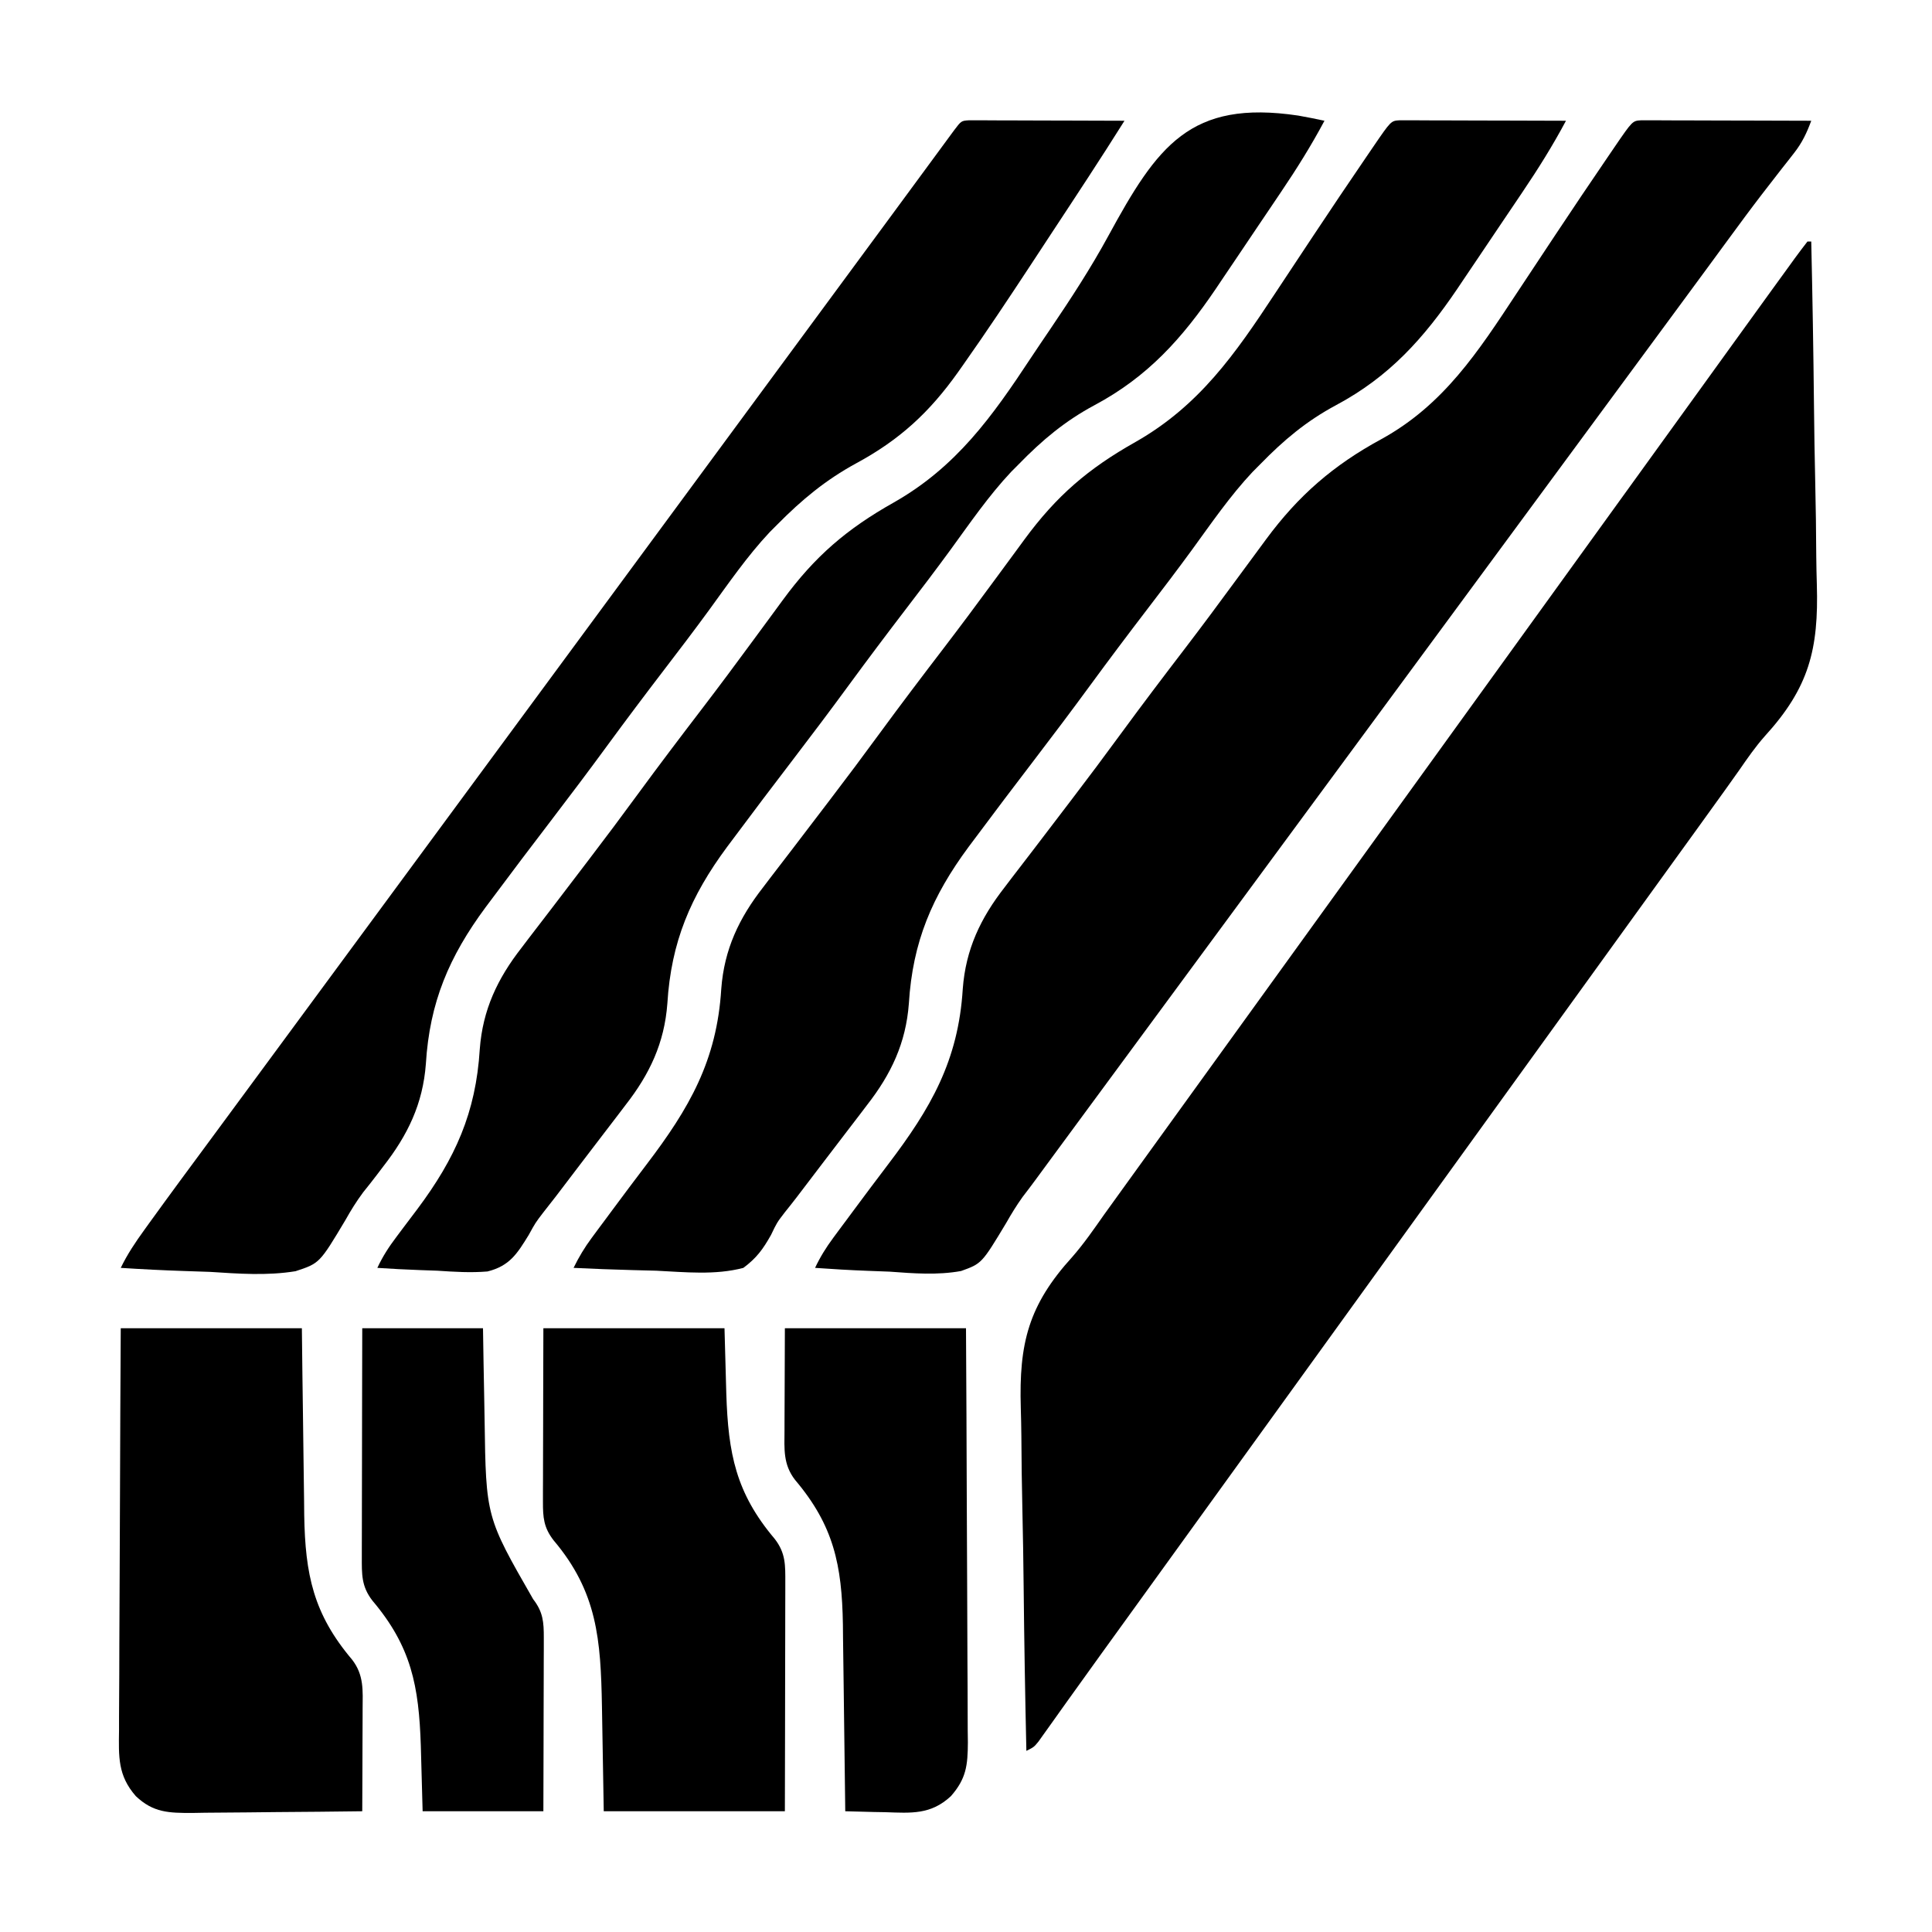
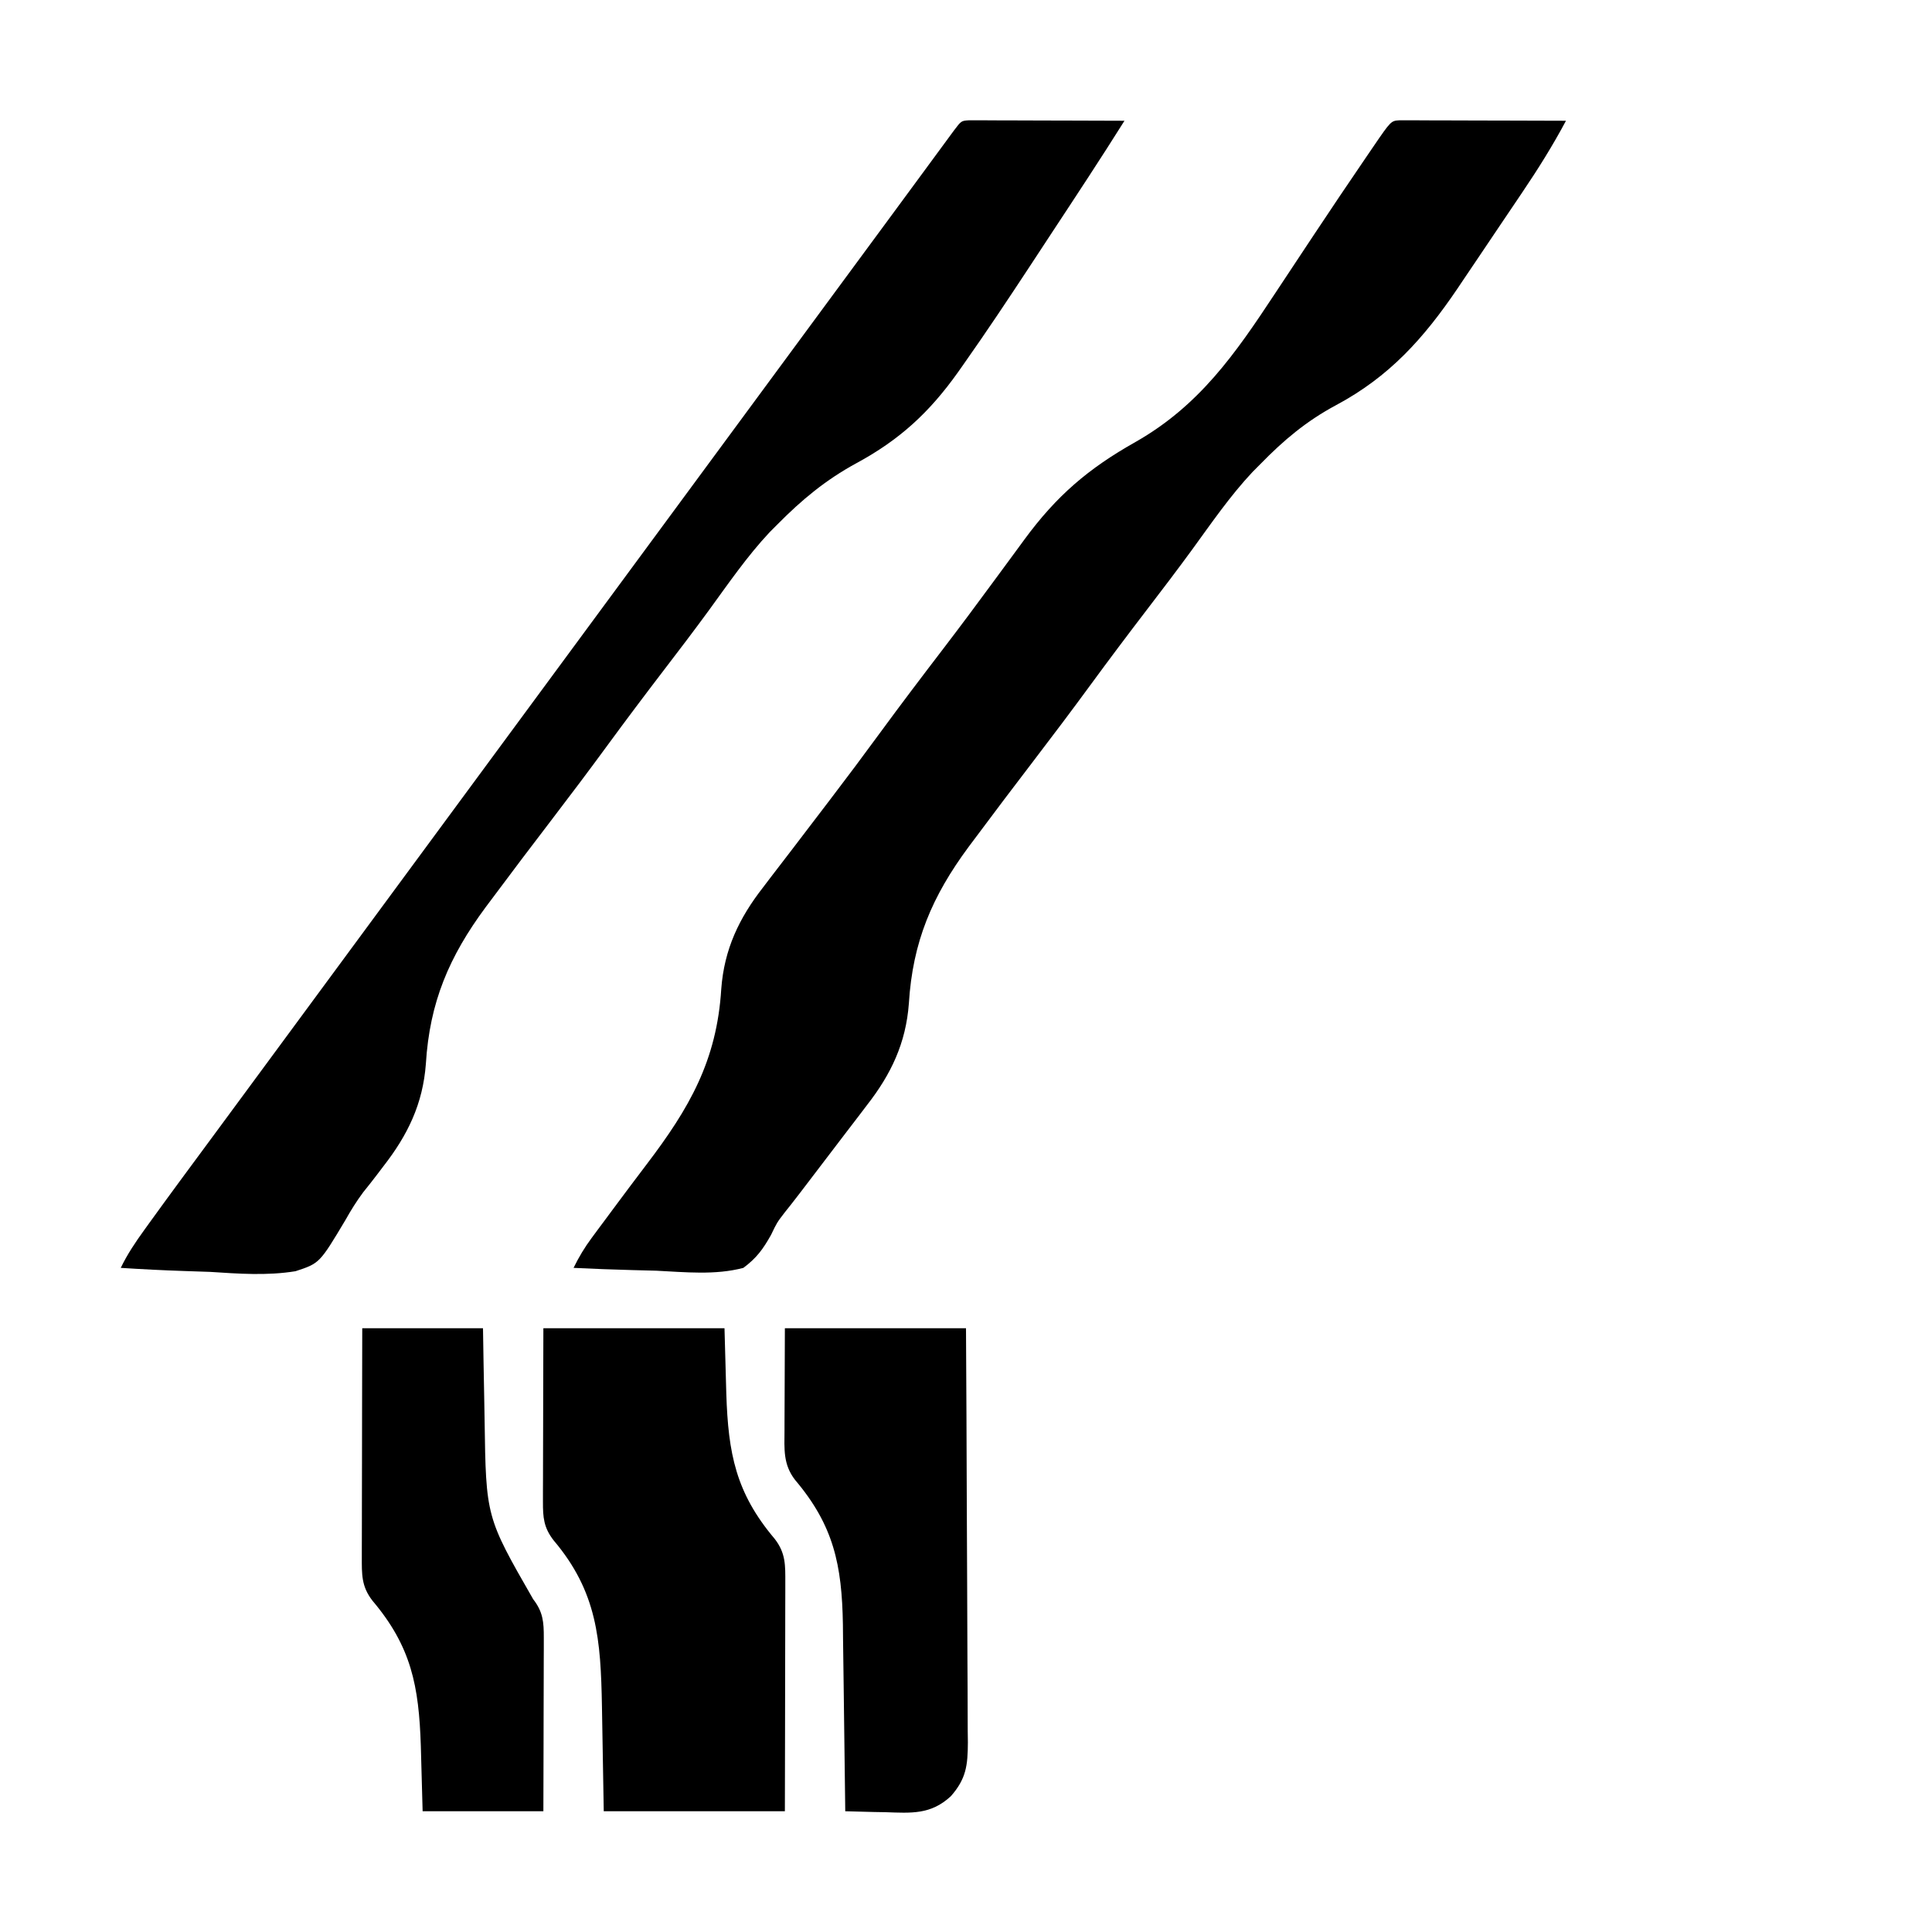
<svg xmlns="http://www.w3.org/2000/svg" height="512" width="512" version="1.1">
-   <path transform="translate(479,64)" fill="#000000" d="M0 0 C0.33 0 0.66 0 1 0 C1.329 14.535 1.575 29.069 1.725 43.607 C1.797 50.359 1.895 57.11 2.056 63.861 C2.21 70.39 2.292 76.917 2.328 83.449 C2.354 85.926 2.404 88.403 2.48 90.879 C2.988 108.086 0.413 118.235 -11.301 131.081 C-13.81 133.915 -15.911 136.95 -18.062 140.062 C-18.858 141.185 -19.654 142.306 -20.453 143.426 C-20.86 143.998 -21.267 144.57 -21.686 145.159 C-24.213 148.7 -26.764 152.224 -29.312 155.75 C-29.86 156.508 -30.408 157.266 -30.973 158.047 C-32.091 159.593 -33.209 161.139 -34.327 162.686 C-37.053 166.456 -39.776 170.228 -42.5 174 C-43.583 175.5 -44.667 177 -45.75 178.5 C-46.286 179.243 -46.822 179.985 -47.375 180.75 C-92.333 243 -137.292 305.25 -182.25 367.5 C-182.787 368.244 -183.324 368.988 -183.878 369.754 C-184.952 371.241 -186.026 372.727 -187.101 374.213 C-189.959 378.165 -192.806 382.126 -195.637 386.098 C-196.528 387.344 -196.528 387.344 -197.438 388.615 C-198.583 390.217 -199.725 391.821 -200.863 393.428 C-201.376 394.144 -201.889 394.86 -202.418 395.598 C-202.869 396.232 -203.321 396.866 -203.786 397.52 C-205 399 -205 399 -207 400 C-207.329 385.465 -207.575 370.931 -207.725 356.393 C-207.797 349.641 -207.895 342.89 -208.056 336.139 C-208.21 329.61 -208.292 323.083 -208.328 316.551 C-208.354 314.074 -208.404 311.597 -208.48 309.121 C-208.986 291.977 -206.461 281.885 -194.819 269.08 C-191.748 265.569 -189.117 261.75 -186.438 257.938 C-185.365 256.445 -184.291 254.954 -183.215 253.465 C-182.685 252.729 -182.155 251.992 -181.609 251.234 C-178.91 247.486 -176.205 243.743 -173.5 240 C-172.417 238.5 -171.333 237 -170.25 235.5 C-124.75 172.5 -79.25 109.5 -33.75 46.5 C-33.214 45.757 -32.677 45.015 -32.125 44.249 C-31.043 42.752 -29.961 41.254 -28.879 39.757 C-26.144 35.97 -23.411 32.183 -20.68 28.395 C-17.984 24.656 -15.286 20.92 -12.583 17.187 C-11.514 15.71 -10.446 14.232 -9.378 12.754 C-7.839 10.625 -6.295 8.5 -4.75 6.375 C-4.051 5.406 -4.051 5.406 -3.337 4.417 C-2.25 2.926 -1.129 1.46 0 0 Z" />
-   <path transform="translate(434.905,31.88)" fill="#000000" d="M0 0 C0.833 0.002 1.665 0.004 2.523 0.007 C3.464 0.007 4.405 0.007 5.375 0.007 C6.398 0.012 7.42 0.017 8.474 0.023 C9.516 0.024 10.558 0.025 11.631 0.027 C14.974 0.033 18.316 0.045 21.658 0.058 C23.918 0.063 26.177 0.067 28.437 0.071 C33.99 0.082 39.543 0.099 45.095 0.12 C43.908 3.339 42.67 5.965 40.549 8.659 C40.041 9.312 39.533 9.965 39.01 10.637 C38.461 11.333 37.911 12.029 37.345 12.745 C36.16 14.27 34.977 15.796 33.795 17.323 C32.877 18.508 32.877 18.508 31.941 19.716 C28.958 23.602 26.056 27.546 23.158 31.495 C22.578 32.286 21.997 33.076 21.399 33.89 C20.22 35.498 19.04 37.105 17.862 38.713 C14.946 42.687 12.02 46.653 9.095 50.62 C7.929 52.204 6.762 53.787 5.595 55.37 C-43.405 121.87 -92.405 188.37 -141.405 254.87 C-141.982 255.654 -142.56 256.438 -143.155 257.246 C-144.32 258.827 -145.485 260.408 -146.65 261.989 C-149.594 265.983 -152.536 269.978 -155.475 273.976 C-156.07 274.785 -156.666 275.595 -157.28 276.429 C-158.382 277.927 -159.483 279.426 -160.584 280.925 C-161.675 282.407 -162.785 283.874 -163.91 285.329 C-165.531 287.597 -166.886 289.813 -168.258 292.228 C-174.727 302.975 -174.727 302.975 -180.21 304.951 C-186.518 306.093 -192.801 305.585 -199.155 305.12 C-201.075 305.04 -202.995 304.967 -204.916 304.902 C-209.587 304.727 -214.242 304.452 -218.905 304.12 C-217.541 301.219 -215.978 298.709 -214.069 296.136 C-213.223 294.992 -213.223 294.992 -212.36 293.825 C-211.756 293.015 -211.152 292.205 -210.53 291.37 C-209.597 290.11 -209.597 290.11 -208.645 288.824 C-205.627 284.752 -202.59 280.697 -199.522 276.663 C-188.253 261.847 -180.928 249.206 -179.763 230.183 C-178.98 219.699 -175.059 211.445 -168.655 203.245 C-168.046 202.443 -167.438 201.64 -166.811 200.814 C-164.855 198.239 -162.88 195.68 -160.905 193.12 C-159.575 191.379 -158.247 189.637 -156.92 187.894 C-154.905 185.247 -152.89 182.601 -150.868 179.959 C-146.485 174.224 -142.17 168.444 -137.905 162.62 C-132.322 154.998 -126.62 147.473 -120.876 139.972 C-116.381 134.09 -111.966 128.155 -107.592 122.183 C-105.895 119.877 -104.195 117.573 -102.493 115.27 C-101.463 113.876 -100.435 112.481 -99.409 111.084 C-90.797 99.414 -81.558 91.403 -68.826 84.492 C-52.31 75.407 -43.148 61.277 -33.043 45.95 C-30.173 41.597 -27.287 37.254 -24.405 32.909 C-23.841 32.06 -23.278 31.21 -22.698 30.335 C-18.126 23.44 -13.508 16.578 -8.842 9.745 C-8.236 8.856 -7.63 7.967 -7.006 7.051 C-2.28 0.144 -2.28 0.144 0 0 Z" />
-   <path transform="translate(370.867,31.88)" fill="#000000" d="M0 0 C1.222 0.003 1.222 0.003 2.47 0.007 C3.39 0.007 4.311 0.007 5.26 0.007 C6.261 0.012 7.262 0.017 8.294 0.023 C9.823 0.025 9.823 0.025 11.383 0.027 C14.654 0.033 17.925 0.045 21.196 0.058 C23.407 0.063 25.619 0.067 27.831 0.071 C33.265 0.082 38.699 0.099 44.133 0.12 C40.633 6.687 36.75 12.892 32.583 19.054 C31.965 19.972 31.347 20.89 30.711 21.836 C29.411 23.765 28.109 25.694 26.806 27.621 C24.831 30.542 22.866 33.469 20.901 36.396 C19.629 38.282 18.356 40.168 17.083 42.054 C16.505 42.915 15.928 43.775 15.333 44.662 C6.409 57.816 -2.678 67.95 -16.804 75.495 C-24.64 79.695 -30.685 84.771 -36.867 91.12 C-37.534 91.791 -38.202 92.461 -38.89 93.152 C-44.896 99.537 -49.869 106.815 -55.023 113.886 C-58.897 119.188 -62.872 124.408 -66.867 129.62 C-71.934 136.239 -76.941 142.895 -81.867 149.62 C-86.792 156.345 -91.801 163 -96.867 169.62 C-102.114 176.487 -107.338 183.37 -112.492 190.308 C-113.047 191.049 -113.603 191.79 -114.175 192.554 C-123.856 205.65 -129.008 217.72 -130.008 234.058 C-130.791 244.541 -134.712 252.795 -141.117 260.995 C-141.721 261.793 -142.326 262.59 -142.949 263.412 C-144.24 265.109 -145.536 266.802 -146.839 268.491 C-148.914 271.182 -150.972 273.886 -153.027 276.593 C-160.311 286.187 -160.311 286.187 -162.94 289.47 C-164.978 292.129 -164.978 292.129 -166.538 295.391 C-168.682 299.192 -170.351 301.499 -173.867 304.12 C-181.321 306.095 -189.312 305.245 -196.929 304.87 C-199.056 304.81 -201.183 304.755 -203.31 304.706 C-208.5 304.575 -213.681 304.368 -218.867 304.12 C-217.459 301.237 -215.945 298.715 -214.031 296.136 C-213.185 294.992 -213.185 294.992 -212.322 293.825 C-211.718 293.015 -211.114 292.205 -210.492 291.37 C-209.559 290.11 -209.559 290.11 -208.607 288.824 C-205.589 284.752 -202.552 280.697 -199.484 276.663 C-188.215 261.847 -180.89 249.206 -179.725 230.183 C-178.942 219.699 -175.021 211.445 -168.617 203.245 C-168.008 202.443 -167.4 201.64 -166.773 200.814 C-164.817 198.239 -162.842 195.68 -160.867 193.12 C-159.537 191.379 -158.209 189.637 -156.882 187.894 C-154.867 185.247 -152.852 182.601 -150.83 179.959 C-146.447 174.224 -142.132 168.444 -137.867 162.62 C-132.284 154.999 -126.583 147.475 -120.841 139.974 C-116.328 134.068 -111.887 128.114 -107.492 122.12 C-105.801 119.822 -104.109 117.524 -102.417 115.227 C-101.422 113.875 -100.428 112.521 -99.437 111.166 C-90.898 99.521 -82.478 92.307 -69.963 85.259 C-53.024 75.628 -43.52 61.899 -33.005 45.95 C-30.135 41.597 -27.249 37.254 -24.367 32.909 C-23.804 32.06 -23.24 31.21 -22.66 30.335 C-18.088 23.44 -13.47 16.578 -8.804 9.745 C-8.198 8.856 -7.592 7.967 -6.968 7.051 C-2.242 0.144 -2.242 0.144 0 0 Z" />
+   <path transform="translate(370.867,31.88)" fill="#000000" d="M0 0 C1.222 0.003 1.222 0.003 2.47 0.007 C3.39 0.007 4.311 0.007 5.26 0.007 C6.261 0.012 7.262 0.017 8.294 0.023 C9.823 0.025 9.823 0.025 11.383 0.027 C14.654 0.033 17.925 0.045 21.196 0.058 C23.407 0.063 25.619 0.067 27.831 0.071 C33.265 0.082 38.699 0.099 44.133 0.12 C40.633 6.687 36.75 12.892 32.583 19.054 C31.965 19.972 31.347 20.89 30.711 21.836 C29.411 23.765 28.109 25.694 26.806 27.621 C24.831 30.542 22.866 33.469 20.901 36.396 C19.629 38.282 18.356 40.168 17.083 42.054 C16.505 42.915 15.928 43.775 15.333 44.662 C6.409 57.816 -2.678 67.95 -16.804 75.495 C-24.64 79.695 -30.685 84.771 -36.867 91.12 C-37.534 91.791 -38.202 92.461 -38.89 93.152 C-44.896 99.537 -49.869 106.815 -55.023 113.886 C-58.897 119.188 -62.872 124.408 -66.867 129.62 C-71.934 136.239 -76.941 142.895 -81.867 149.62 C-86.792 156.345 -91.801 163 -96.867 169.62 C-102.114 176.487 -107.338 183.37 -112.492 190.308 C-113.047 191.049 -113.603 191.79 -114.175 192.554 C-123.856 205.65 -129.008 217.72 -130.008 234.058 C-130.791 244.541 -134.712 252.795 -141.117 260.995 C-141.721 261.793 -142.326 262.59 -142.949 263.412 C-144.24 265.109 -145.536 266.802 -146.839 268.491 C-160.311 286.187 -160.311 286.187 -162.94 289.47 C-164.978 292.129 -164.978 292.129 -166.538 295.391 C-168.682 299.192 -170.351 301.499 -173.867 304.12 C-181.321 306.095 -189.312 305.245 -196.929 304.87 C-199.056 304.81 -201.183 304.755 -203.31 304.706 C-208.5 304.575 -213.681 304.368 -218.867 304.12 C-217.459 301.237 -215.945 298.715 -214.031 296.136 C-213.185 294.992 -213.185 294.992 -212.322 293.825 C-211.718 293.015 -211.114 292.205 -210.492 291.37 C-209.559 290.11 -209.559 290.11 -208.607 288.824 C-205.589 284.752 -202.552 280.697 -199.484 276.663 C-188.215 261.847 -180.89 249.206 -179.725 230.183 C-178.942 219.699 -175.021 211.445 -168.617 203.245 C-168.008 202.443 -167.4 201.64 -166.773 200.814 C-164.817 198.239 -162.842 195.68 -160.867 193.12 C-159.537 191.379 -158.209 189.637 -156.882 187.894 C-154.867 185.247 -152.852 182.601 -150.83 179.959 C-146.447 174.224 -142.132 168.444 -137.867 162.62 C-132.284 154.999 -126.583 147.475 -120.841 139.974 C-116.328 134.068 -111.887 128.114 -107.492 122.12 C-105.801 119.822 -104.109 117.524 -102.417 115.227 C-101.422 113.875 -100.428 112.521 -99.437 111.166 C-90.898 99.521 -82.478 92.307 -69.963 85.259 C-53.024 75.628 -43.52 61.899 -33.005 45.95 C-30.135 41.597 -27.249 37.254 -24.367 32.909 C-23.804 32.06 -23.24 31.21 -22.66 30.335 C-18.088 23.44 -13.47 16.578 -8.804 9.745 C-8.198 8.856 -7.592 7.967 -6.968 7.051 C-2.242 0.144 -2.242 0.144 0 0 Z" />
  <path transform="translate(256.753,31.88)" fill="#000000" d="M0 0 C0.762 0.002 1.523 0.004 2.308 0.007 C3.169 0.007 4.03 0.007 4.917 0.007 C5.852 0.012 6.787 0.017 7.751 0.023 C8.704 0.024 9.657 0.025 10.639 0.027 C13.696 0.033 16.753 0.045 19.81 0.058 C21.877 0.063 23.944 0.067 26.011 0.071 C31.09 0.082 36.169 0.1 41.247 0.12 C34.977 10.116 28.477 19.961 21.988 29.815 C20.079 32.716 18.174 35.619 16.269 38.523 C10.481 47.325 4.651 56.088 -1.421 64.698 C-1.901 65.38 -2.382 66.062 -2.877 66.764 C-10.451 77.41 -18.297 84.65 -29.838 90.895 C-37.936 95.306 -44.286 100.568 -50.753 107.12 C-51.423 107.792 -52.093 108.463 -52.784 109.155 C-58.781 115.547 -63.756 122.816 -68.909 129.886 C-72.783 135.188 -76.758 140.408 -80.753 145.62 C-85.82 152.239 -90.827 158.895 -95.753 165.62 C-100.678 172.345 -105.687 179 -110.753 185.62 C-116 192.487 -121.224 199.37 -126.378 206.308 C-126.933 207.049 -127.489 207.79 -128.061 208.554 C-137.742 221.65 -142.894 233.72 -143.894 250.058 C-144.687 260.676 -148.71 268.943 -155.19 277.245 C-155.731 277.959 -156.272 278.674 -156.829 279.409 C-158.036 280.999 -159.273 282.567 -160.531 284.118 C-162.33 286.549 -163.763 288.865 -165.234 291.488 C-172.062 302.906 -172.062 302.906 -178.438 305.003 C-185.969 306.231 -193.489 305.673 -201.065 305.183 C-203.366 305.097 -205.668 305.02 -207.969 304.95 C-213.571 304.764 -219.16 304.481 -224.753 304.12 C-223.004 300.499 -220.857 297.308 -218.503 294.058 C-218.068 293.453 -217.633 292.849 -217.185 292.226 C-211.706 284.633 -206.134 277.106 -200.567 269.576 C-197.625 265.594 -194.689 261.607 -191.753 257.62 C-190.586 256.037 -189.419 254.454 -188.253 252.87 C-187.386 251.695 -187.386 251.695 -186.503 250.495 C-133.419 178.454 -80.336 106.412 -27.253 34.37 C-26.674 33.585 -26.096 32.8 -25.5 31.991 C-24.344 30.422 -23.187 28.853 -22.031 27.285 C-18.95 23.104 -15.871 18.922 -12.796 14.737 C-11.828 13.422 -11.828 13.422 -10.841 12.079 C-9.595 10.386 -8.35 8.692 -7.106 6.997 C-6.55 6.241 -5.994 5.485 -5.421 4.706 C-4.928 4.036 -4.436 3.367 -3.929 2.676 C-2.01 0.138 -2.01 0.138 0 0 Z" />
-   <path transform="translate(344.039,30.629)" fill="#000000" d="M0 0 C2.334 0.411 4.643 0.875 6.961 1.371 C3.46 7.937 -0.423 14.143 -4.59 20.305 C-5.207 21.223 -5.825 22.141 -6.461 23.086 C-7.761 25.016 -9.063 26.945 -10.367 28.872 C-12.341 31.793 -14.307 34.719 -16.271 37.646 C-17.544 39.533 -18.817 41.419 -20.09 43.305 C-20.667 44.165 -21.245 45.026 -21.839 45.913 C-30.764 59.067 -39.85 69.201 -53.977 76.746 C-61.812 80.946 -67.858 86.022 -74.039 92.371 C-74.707 93.041 -75.375 93.712 -76.062 94.402 C-82.068 100.788 -87.041 108.065 -92.195 115.137 C-96.069 120.439 -100.045 125.659 -104.039 130.871 C-109.106 137.49 -114.113 144.146 -119.039 150.871 C-123.965 157.596 -128.973 164.251 -134.039 170.871 C-139.286 177.738 -144.511 184.621 -149.664 191.559 C-150.22 192.3 -150.775 193.041 -151.348 193.805 C-161.029 206.901 -166.18 218.97 -167.181 235.308 C-167.963 245.792 -171.884 254.046 -178.289 262.246 C-178.894 263.043 -179.499 263.841 -180.122 264.662 C-181.412 266.36 -182.709 268.053 -184.011 269.742 C-186.087 272.433 -188.145 275.136 -190.199 277.844 C-197.292 287.186 -197.292 287.186 -200.089 290.721 C-202.138 293.402 -202.138 293.402 -203.921 296.642 C-206.982 301.63 -208.993 304.86 -214.845 306.322 C-219.285 306.695 -223.666 306.423 -228.102 306.121 C-229.65 306.061 -231.199 306.006 -232.748 305.957 C-236.517 305.826 -240.276 305.619 -244.039 305.371 C-242.639 302.365 -240.991 299.819 -238.992 297.176 C-238.394 296.377 -237.796 295.577 -237.18 294.754 C-235.936 293.104 -234.691 291.456 -233.445 289.809 C-223.412 276.389 -217.929 264.273 -216.897 247.434 C-216.115 236.95 -212.193 228.696 -205.789 220.496 C-205.181 219.694 -204.572 218.891 -203.945 218.064 C-201.989 215.49 -200.015 212.931 -198.039 210.371 C-196.71 208.63 -195.381 206.888 -194.055 205.145 C-192.04 202.498 -190.024 199.852 -188.003 197.209 C-183.619 191.475 -179.304 185.694 -175.039 179.871 C-169.457 172.25 -163.756 164.726 -158.013 157.225 C-153.5 151.319 -149.06 145.365 -144.664 139.371 C-142.973 137.073 -141.282 134.775 -139.589 132.478 C-138.594 131.126 -137.601 129.772 -136.61 128.417 C-128.071 116.772 -119.65 109.558 -107.136 102.51 C-90.607 93.112 -81.1 79.769 -70.815 64.171 C-69.126 61.627 -67.414 59.099 -65.697 56.574 C-60.247 48.519 -54.992 40.473 -50.34 31.927 C-37.345 8.062 -28.689 -4.269 0 0 Z" />
-   <path transform="translate(32,352)" fill="#000000" d="M0 0 C15.84 0 31.68 0 48 0 C48.049 4.192 48.098 8.384 48.148 12.703 C48.193 16.078 48.24 19.452 48.287 22.827 C48.337 26.371 48.383 29.915 48.422 33.46 C48.466 37.541 48.526 41.622 48.586 45.703 C48.597 46.954 48.609 48.204 48.621 49.492 C48.882 65.285 51.062 75.71 61.293 87.801 C64.488 91.917 64.132 95.979 64.098 100.949 C64.096 101.722 64.095 102.494 64.093 103.29 C64.088 105.756 64.075 108.222 64.062 110.688 C64.057 112.36 64.053 114.033 64.049 115.705 C64.038 119.803 64.021 123.902 64 128 C56.42 128.102 48.839 128.172 41.258 128.22 C38.68 128.24 36.102 128.267 33.524 128.302 C29.815 128.35 26.107 128.373 22.398 128.391 C20.673 128.422 20.673 128.422 18.913 128.453 C12.809 128.455 8.644 128.41 4 124 C-0.808 118.511 -0.548 113.578 -0.454 106.487 C-0.455 105.335 -0.455 104.183 -0.456 102.997 C-0.453 99.198 -0.422 95.4 -0.391 91.602 C-0.383 88.965 -0.377 86.328 -0.373 83.691 C-0.361 77.464 -0.328 71.239 -0.288 65.013 C-0.243 57.922 -0.221 50.831 -0.201 43.741 C-0.16 29.16 -0.086 14.58 0 0 Z" />
  <path transform="translate(144,352)" fill="#000000" d="M0 0 C15.84 0 31.68 0 48 0 C48.375 13.25 48.375 13.25 48.478 17.349 C48.988 33.205 51.004 43.641 61.293 55.801 C64.252 59.613 64.122 62.814 64.114 67.491 C64.114 68.145 64.114 68.799 64.114 69.473 C64.113 71.631 64.105 73.79 64.098 75.949 C64.096 77.447 64.094 78.945 64.093 80.443 C64.09 84.383 64.08 88.324 64.069 92.265 C64.057 96.994 64.052 101.723 64.046 106.452 C64.037 113.635 64.017 120.817 64 128 C48.16 128 32.32 128 16 128 C15.625 106.75 15.625 106.75 15.522 100.12 C15.197 82.567 14.32 69.923 2.707 56.199 C0.08 52.814 -0.124 50.126 -0.114 45.978 C-0.113 44.957 -0.113 43.936 -0.113 42.884 C-0.108 41.784 -0.103 40.684 -0.098 39.551 C-0.096 38.423 -0.095 37.295 -0.093 36.133 C-0.088 32.526 -0.075 28.919 -0.062 25.312 C-0.057 22.869 -0.053 20.426 -0.049 17.982 C-0.039 11.988 -0.019 5.994 0 0 Z" />
  <path transform="translate(208,352)" fill="#000000" d="M0 0 C15.84 0 31.68 0 48 0 C48.09 15.282 48.164 30.563 48.207 45.845 C48.228 52.941 48.256 60.037 48.302 67.132 C48.346 73.979 48.369 80.826 48.38 87.673 C48.387 90.286 48.401 92.899 48.423 95.513 C48.452 99.171 48.456 102.828 48.454 106.487 C48.476 108.11 48.476 108.11 48.498 109.765 C48.464 115.85 48.063 119.37 44 124 C38.673 128.95 33.492 128.48 26.625 128.25 C25.603 128.232 24.581 128.214 23.527 128.195 C21.017 128.148 18.509 128.083 16 128 C15.988 126.912 15.988 126.912 15.975 125.803 C15.897 118.919 15.81 112.036 15.712 105.153 C15.663 101.615 15.617 98.078 15.578 94.54 C15.534 90.459 15.474 86.378 15.414 82.297 C15.403 81.046 15.391 79.796 15.379 78.508 C15.118 62.715 12.938 52.29 2.707 40.199 C-0.488 36.083 -0.132 32.022 -0.098 27.051 C-0.097 26.366 -0.096 25.681 -0.095 24.975 C-0.089 22.421 -0.075 19.867 -0.062 17.312 C-0.042 11.599 -0.021 5.886 0 0 Z" />
  <path transform="translate(96,352)" fill="#000000" d="M0 0 C10.56 0 21.12 0 32 0 C32.049 3.037 32.098 6.074 32.148 9.203 C32.203 12.182 32.26 15.161 32.317 18.14 C32.355 20.192 32.39 22.244 32.422 24.296 C32.793 50.028 32.793 50.028 45.293 71.801 C47.92 75.186 48.124 77.874 48.114 82.022 C48.113 83.043 48.113 84.064 48.113 85.116 C48.108 86.216 48.103 87.316 48.098 88.449 C48.096 89.577 48.095 90.705 48.093 91.867 C48.088 95.474 48.075 99.081 48.062 102.688 C48.057 105.131 48.053 107.574 48.049 110.018 C48.039 116.012 48.019 122.006 48 128 C37.44 128 26.88 128 16 128 C15.625 114.75 15.625 114.75 15.522 110.651 C15.012 94.795 12.996 84.359 2.707 72.199 C-0.252 68.387 -0.122 65.186 -0.114 60.509 C-0.114 59.855 -0.114 59.201 -0.114 58.527 C-0.113 56.369 -0.105 54.21 -0.098 52.051 C-0.096 50.553 -0.094 49.055 -0.093 47.557 C-0.09 43.617 -0.08 39.676 -0.069 35.735 C-0.057 31.006 -0.052 26.277 -0.046 21.548 C-0.037 14.365 -0.017 7.183 0 0 Z" />
</svg>